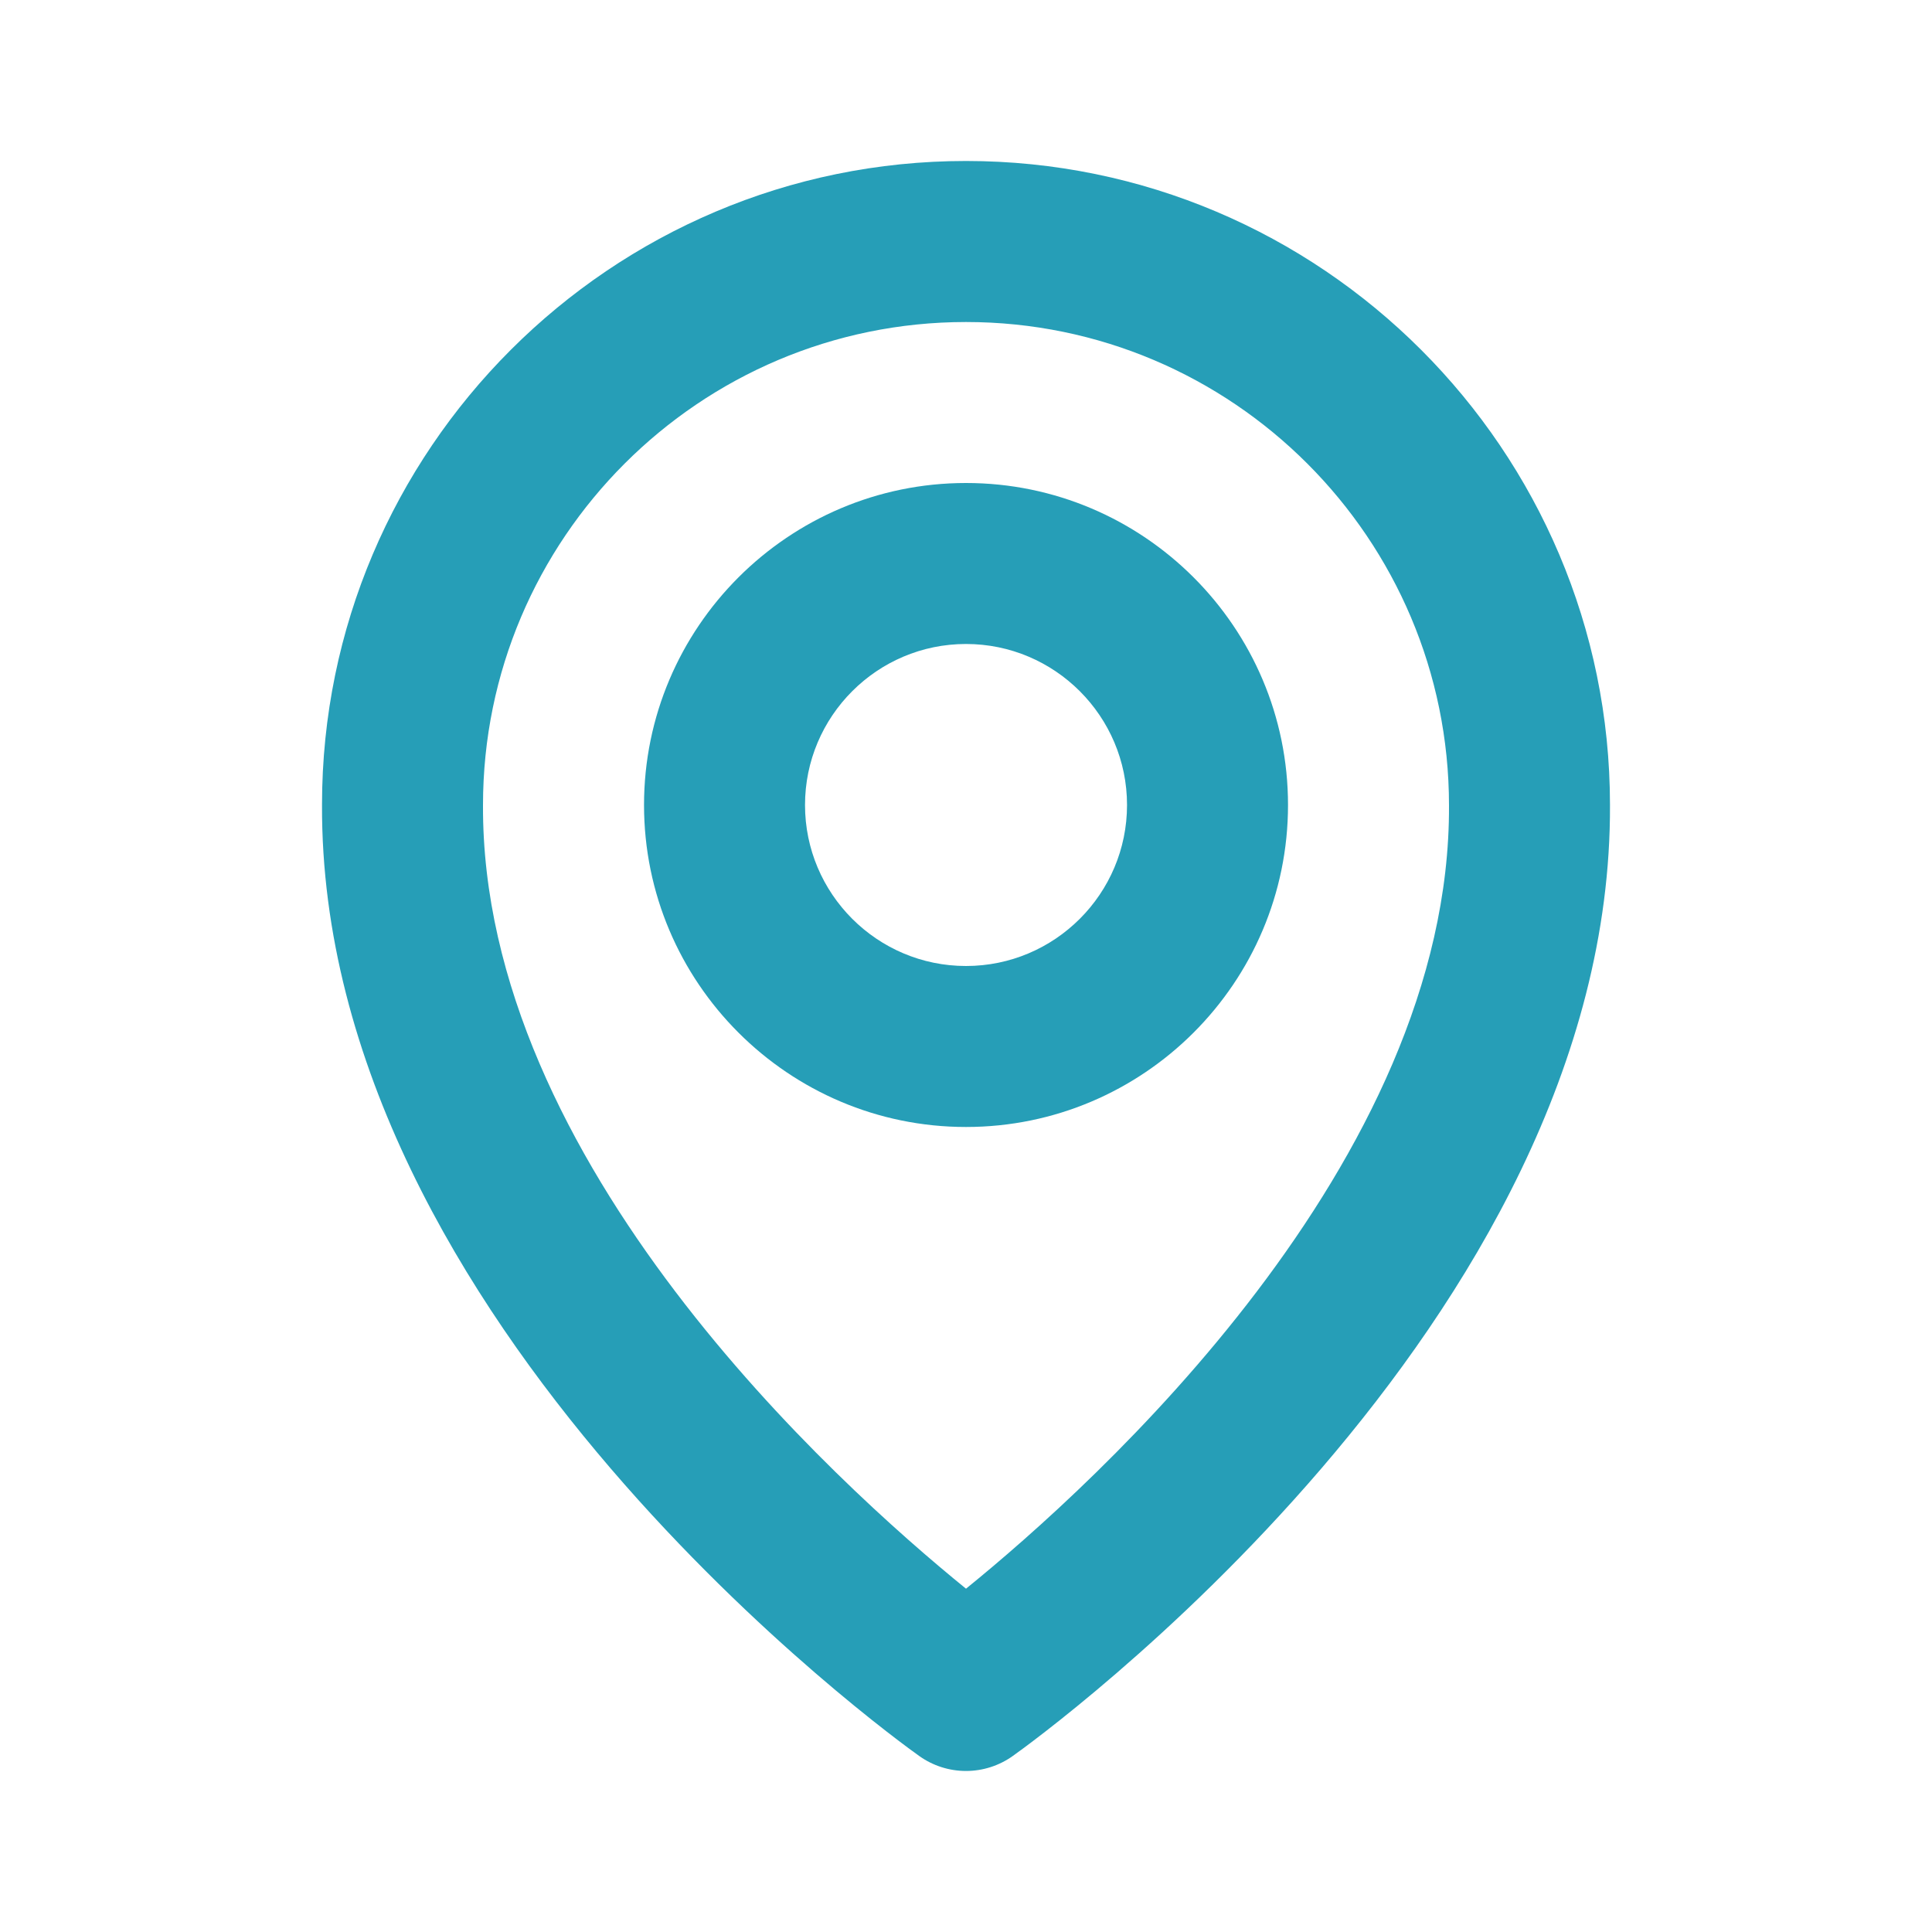
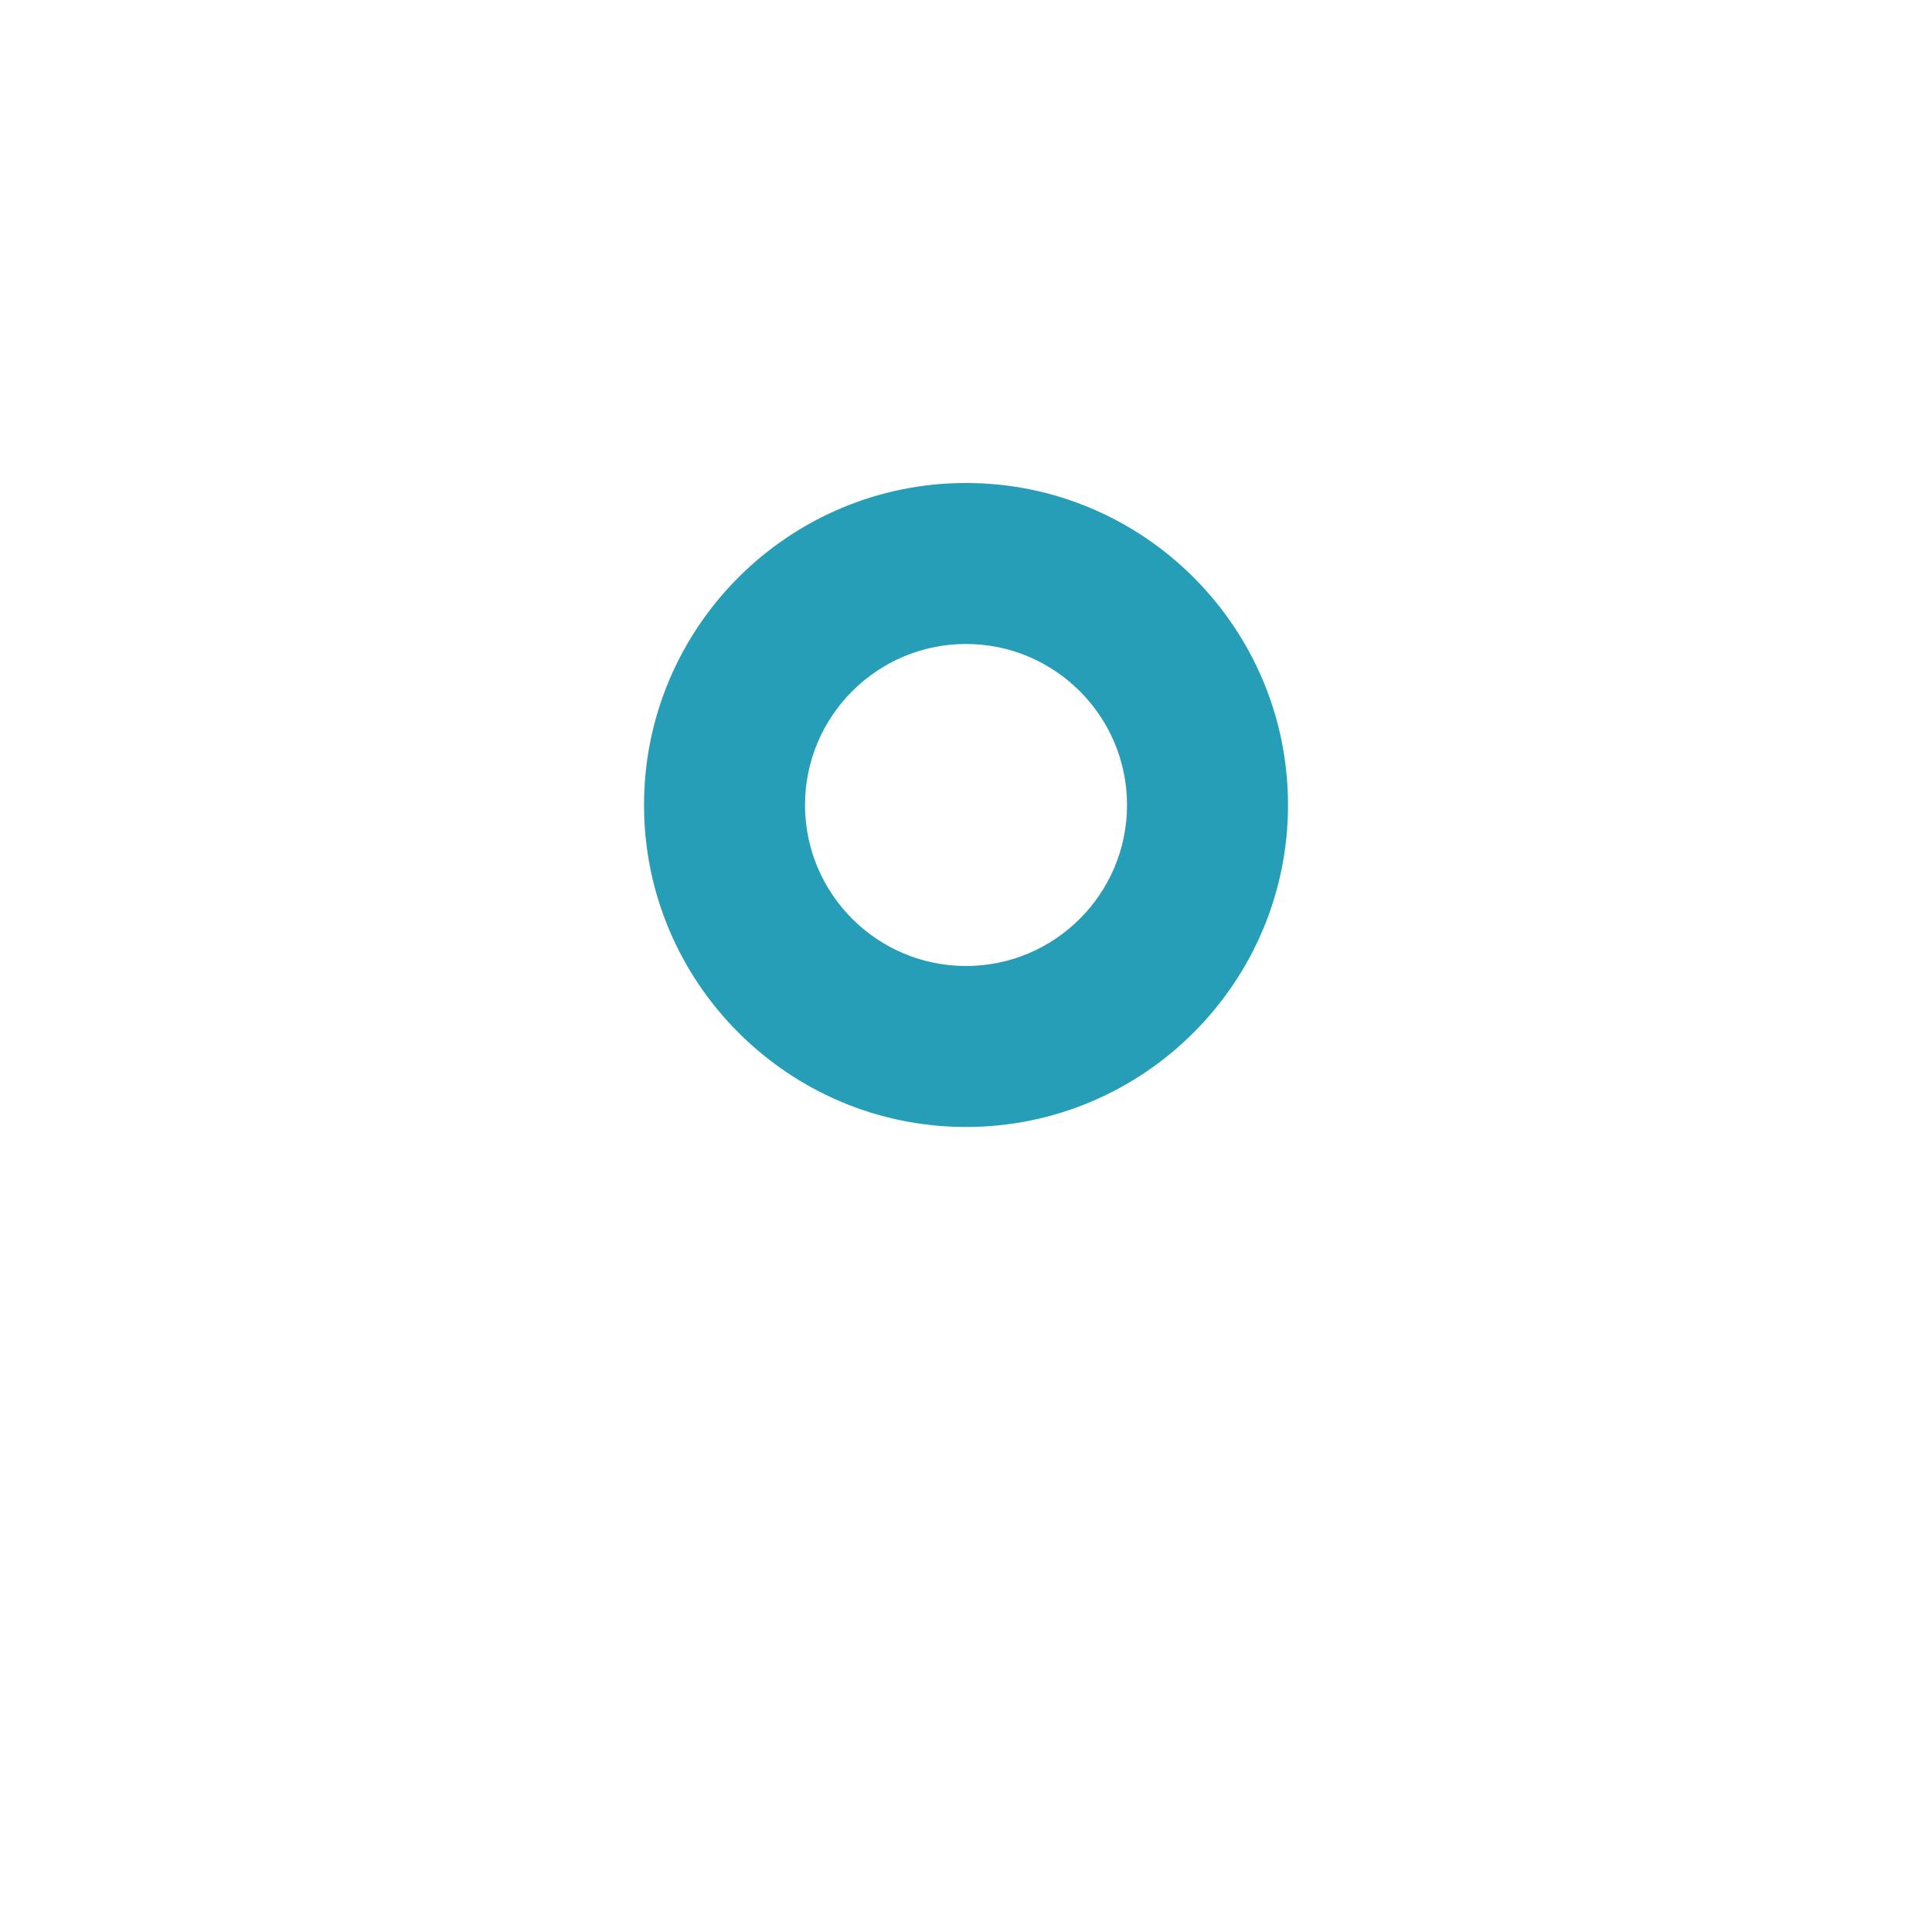
<svg xmlns="http://www.w3.org/2000/svg" width="43" height="43" viewBox="0 0 43 43" fill="none">
  <path d="M21.5 25.083C25.453 25.083 28.667 21.869 28.667 17.917C28.667 13.964 25.453 10.75 21.5 10.75C17.548 10.75 14.334 13.964 14.334 17.917C14.334 21.869 17.548 25.083 21.5 25.083ZM21.5 14.333C23.477 14.333 25.084 15.941 25.084 17.917C25.084 19.893 23.477 21.5 21.5 21.5C19.524 21.5 17.917 19.893 17.917 17.917C17.917 15.941 19.524 14.333 21.5 14.333Z" fill="#269EB7" />
-   <path d="M20.461 39.084C20.764 39.3 21.127 39.416 21.5 39.416C21.872 39.416 22.236 39.3 22.539 39.084C23.084 38.698 35.885 29.455 35.833 17.917C35.833 10.014 29.403 3.583 21.5 3.583C13.597 3.583 7.167 10.014 7.167 17.908C7.115 29.455 19.916 38.698 20.461 39.084ZM21.5 7.167C27.428 7.167 32.25 11.988 32.25 17.926C32.288 25.877 24.388 33.017 21.5 35.359C18.613 33.015 10.712 25.874 10.75 17.917C10.75 11.988 15.571 7.167 21.5 7.167Z" fill="#269EB7" />
</svg>